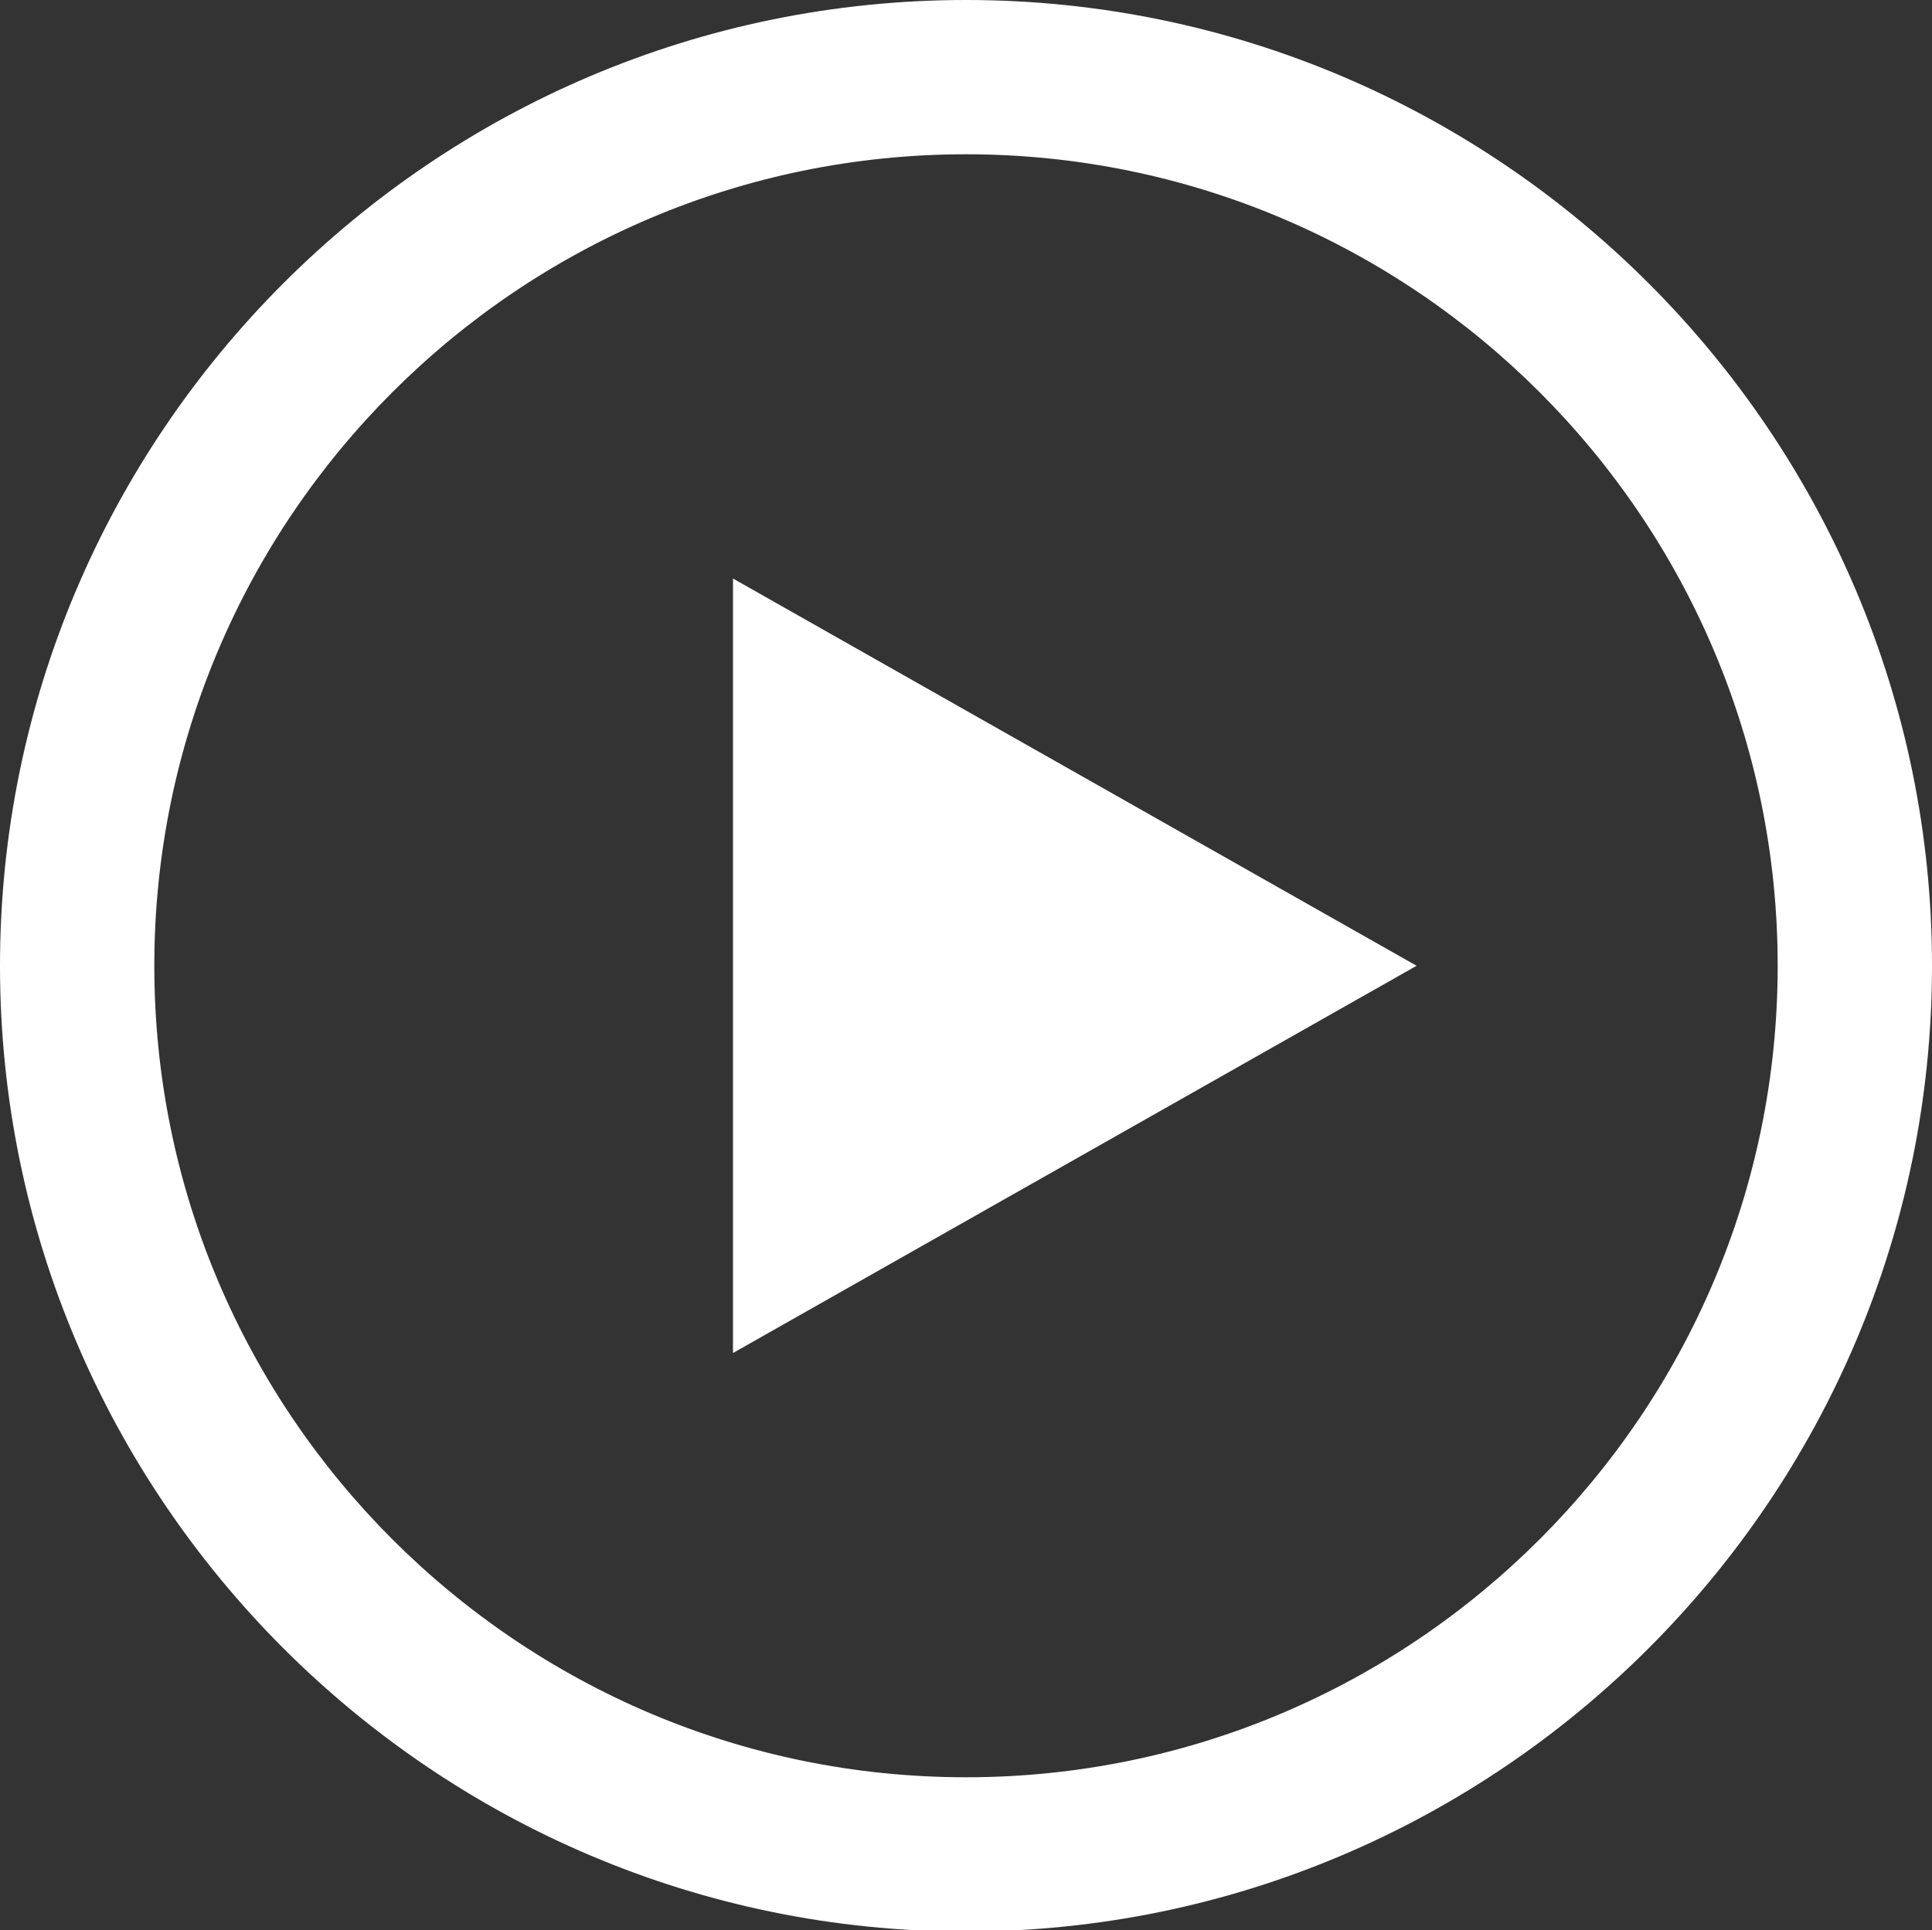
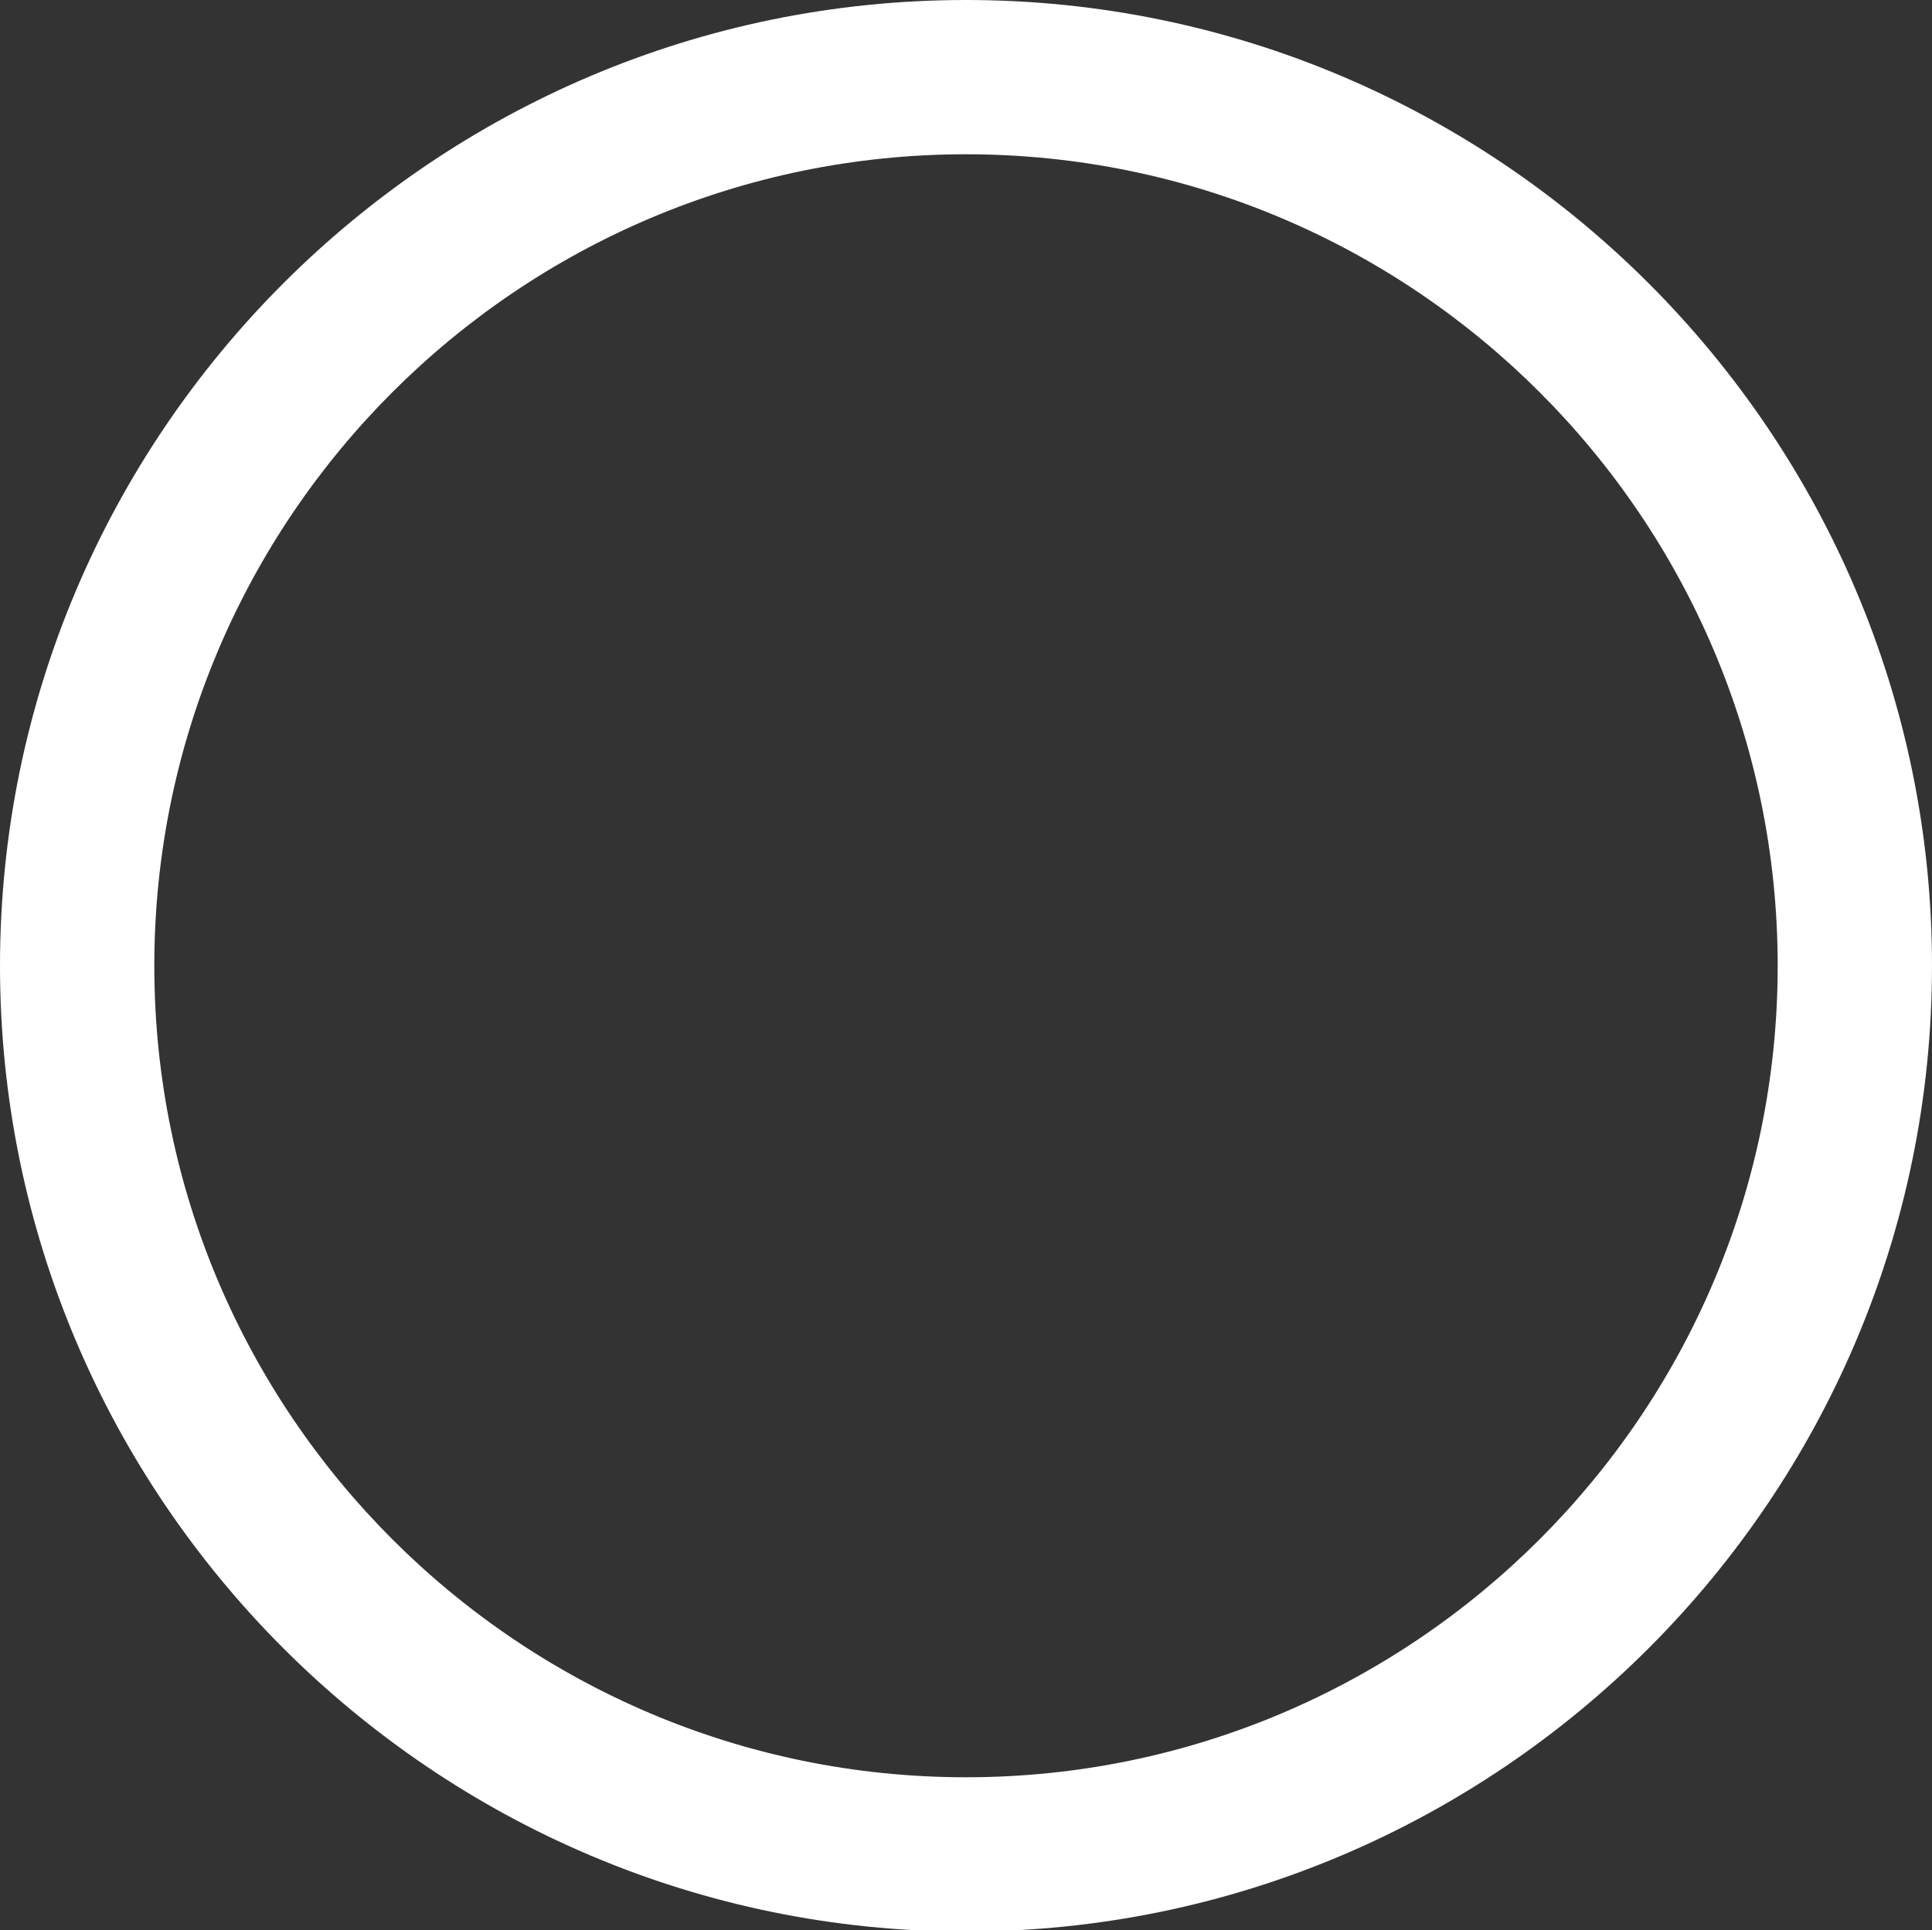
<svg xmlns="http://www.w3.org/2000/svg" version="1.1" id="レイヤー_1" x="0px" y="0px" viewBox="0 0 125.2 125.1" style="enable-background:new 0 0 125.2 125.1;" xml:space="preserve">
  <rect x="0" y="0" width="125.2" height="125.1" fill="#333333" stroke="none" />
  <style type="text/css">
	.st0{fill:#FFFFFF;}
</style>
-   <polygon class="st0" points="47.5,37.5 47.5,87.7 91.8,62.6 " />
  <path class="st0" d="M62.6,125.2C28.1,125.2,0,97.1,0,62.6S28.1,0,62.6,0s62.6,28.1,62.6,62.6S97.1,125.2,62.6,125.2z M62.6,10  C33.6,10,10,33.6,10,62.6c0,29,23.6,52.6,52.6,52.6s52.6-23.6,52.6-52.6C115.2,33.6,91.6,10,62.6,10z" />
</svg>